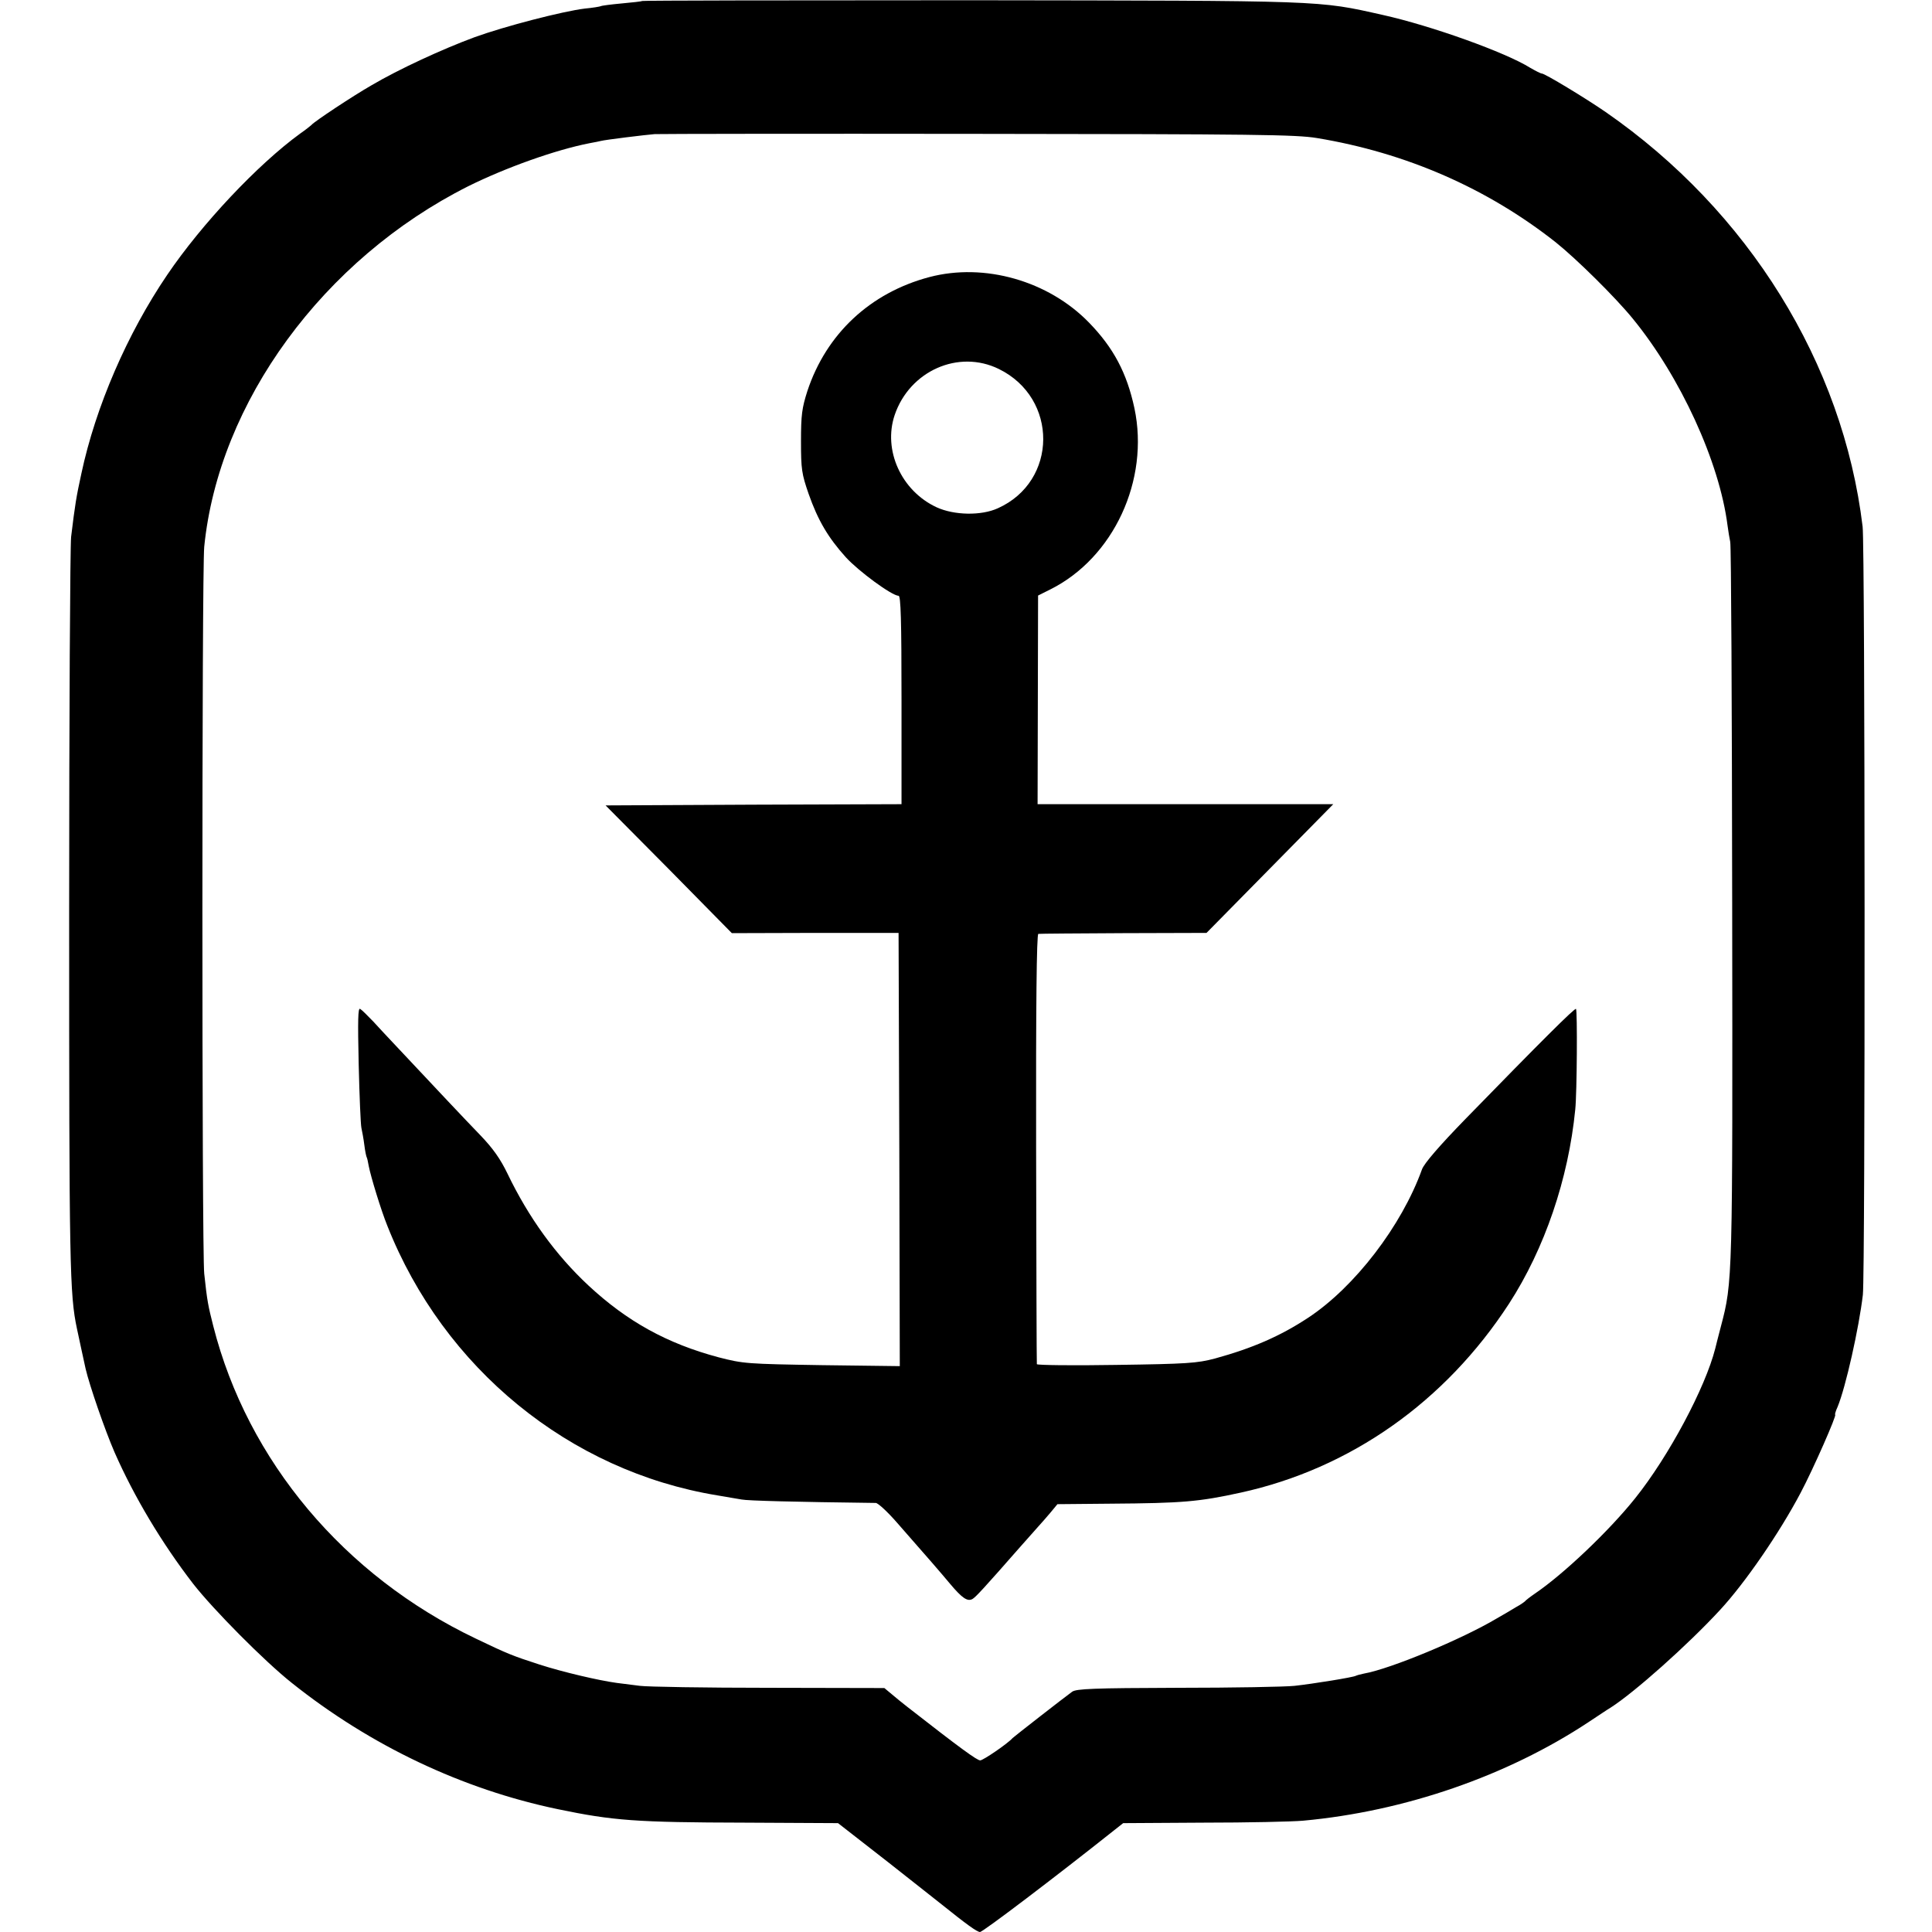
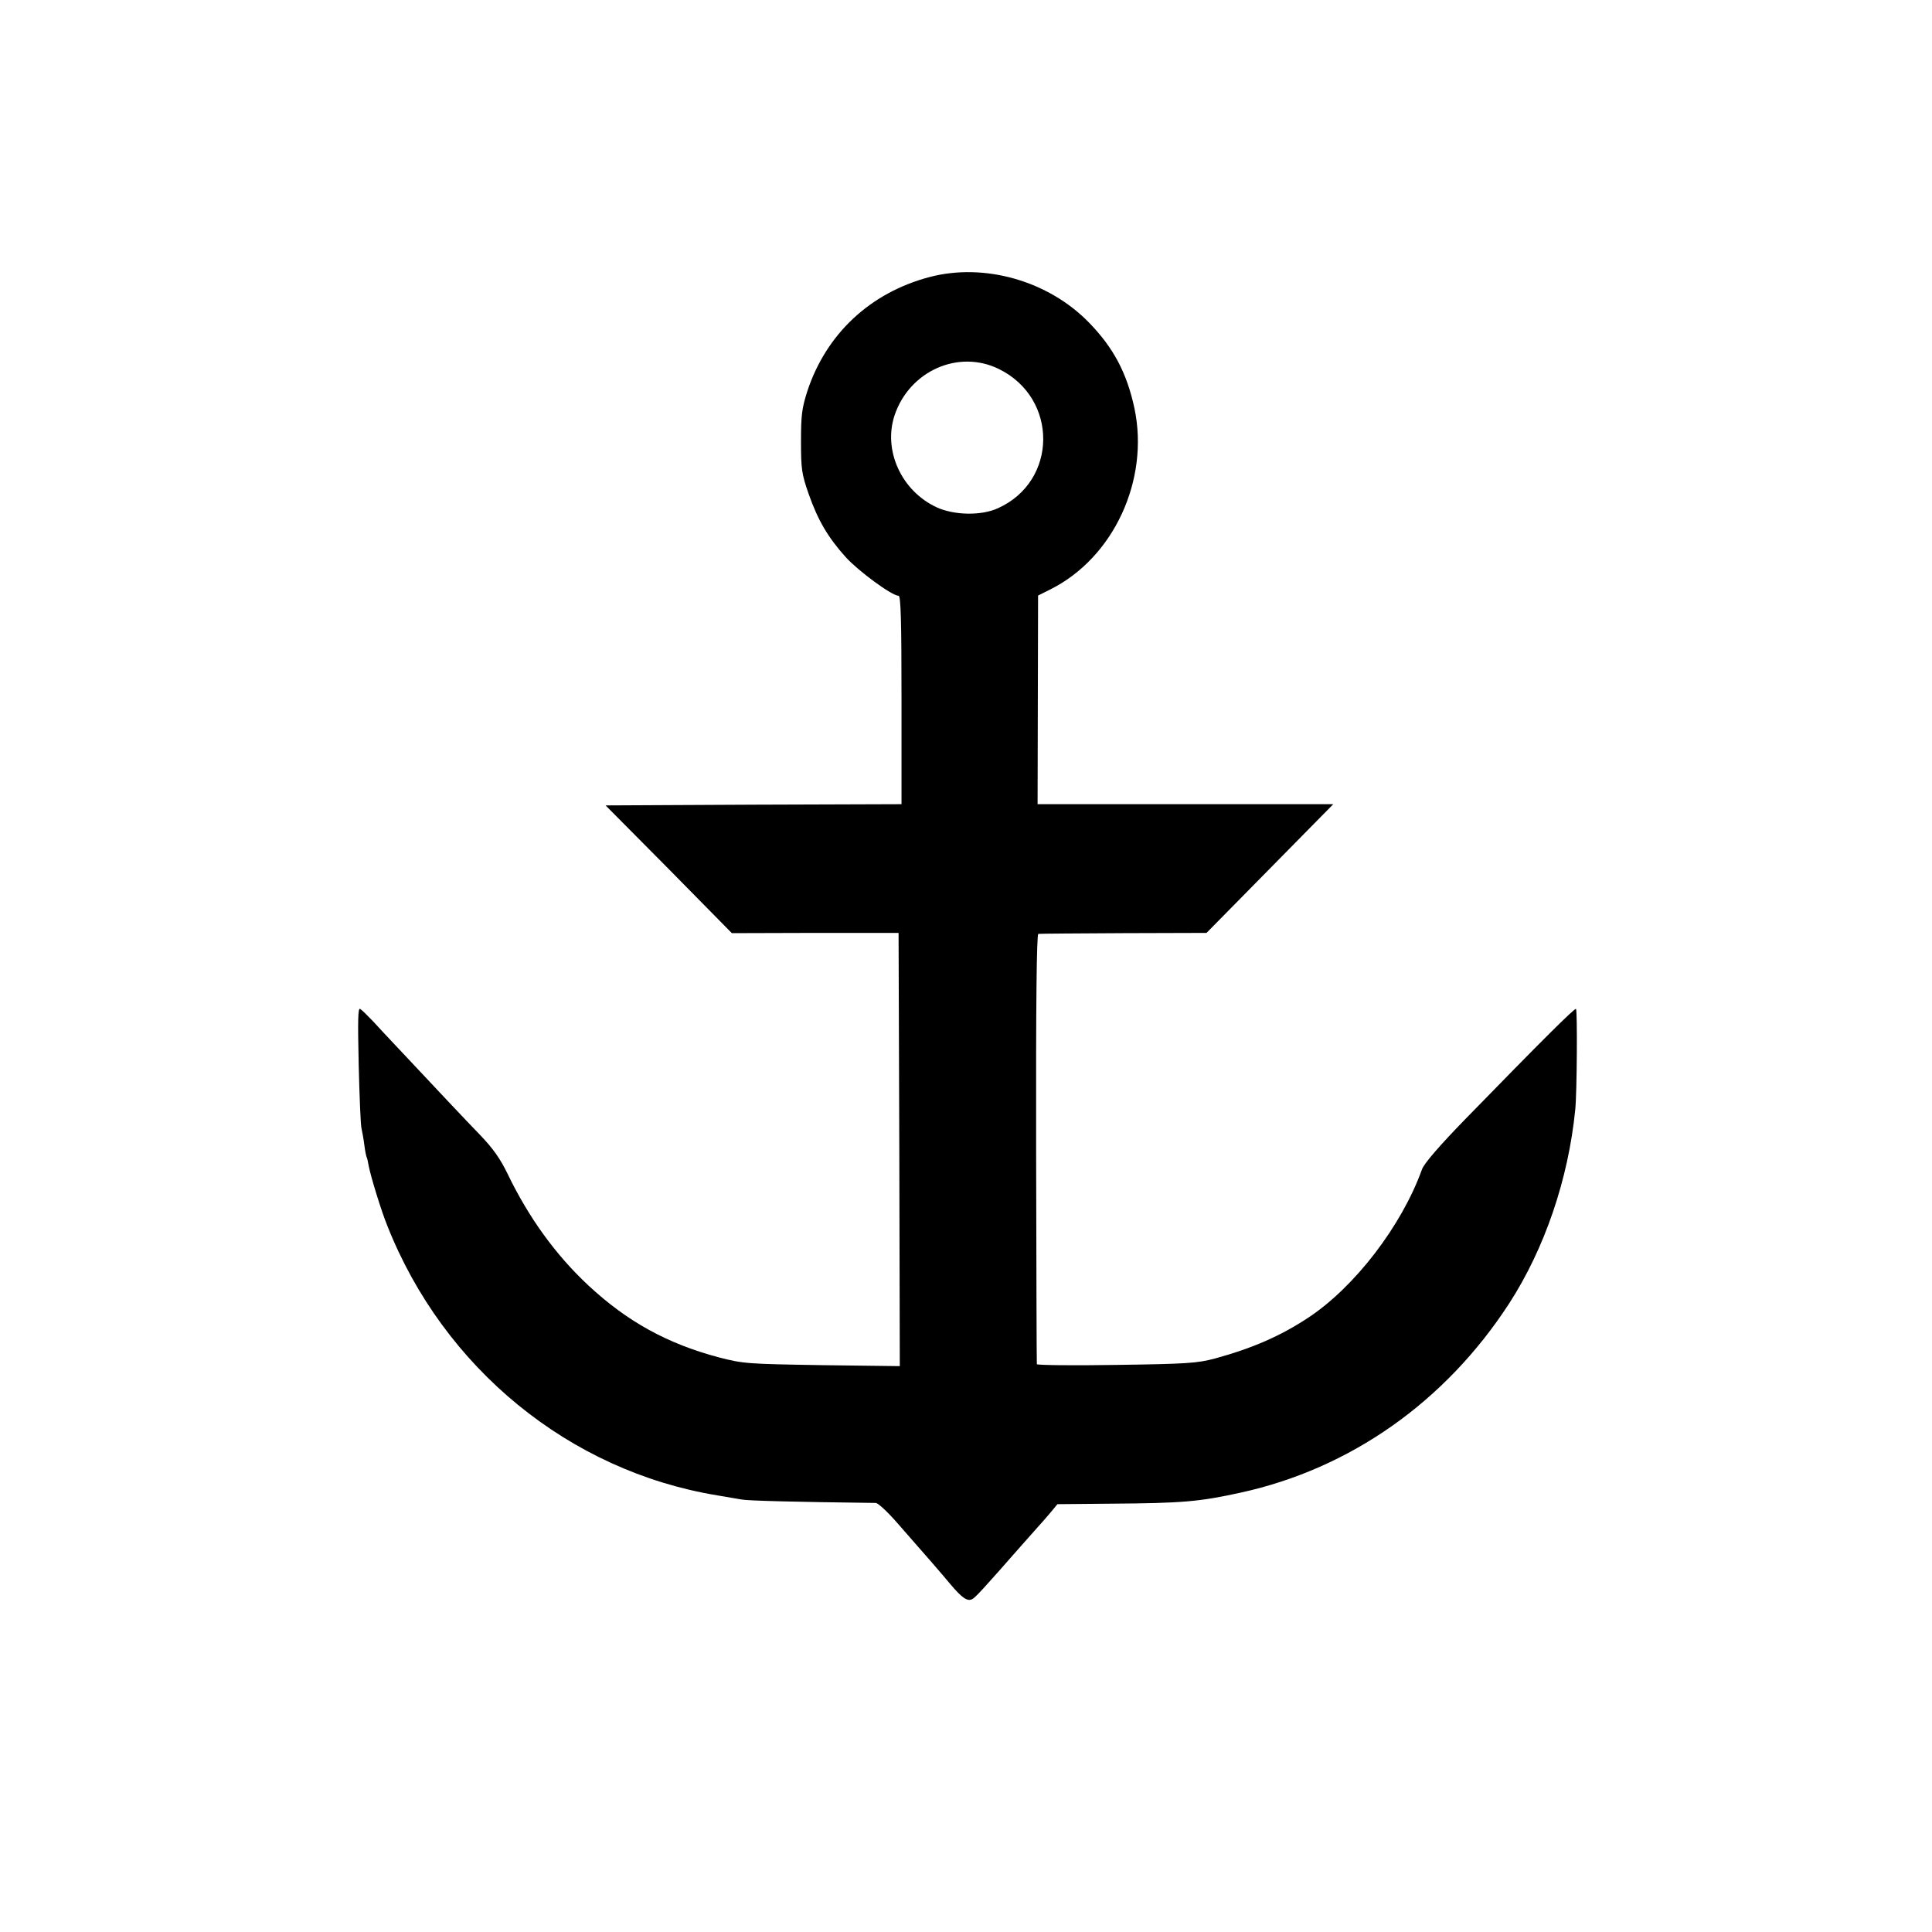
<svg xmlns="http://www.w3.org/2000/svg" version="1.0" width="788pt" height="788pt" viewBox="0 0 788 788" preserveAspectRatio="xMidYMid meet">
  <g transform="translate(0,788) scale(0.1,-0.1)" fill="#000000" stroke="none">
-     <path d="M2619 7876 c-2 -2 -40 -6 -83 -10 -44 -4 -82 -9 -85 -11 -4 -2 -34 -7 -66 -10 -90 -11 -326 -72 -450 -117 -130 -48 -308 -130 -420 -196 -75 -43 -234 -148 -245 -162 -3 -3 -23 -19 -46 -35 -173 -126 -401 -368 -542 -576 -163 -240 -292 -538 -350 -810 -21 -96 -26 -127 -42 -259 -4 -41 -8 -732 -8 -1535 0 -1442 2 -1554 32 -1695 10 -48 26 -120 35 -162 16 -69 79 -251 118 -341 80 -182 193 -371 321 -537 83 -106 290 -315 402 -404 321 -256 696 -434 1085 -515 226 -47 319 -54 762 -55 l381 -2 204 -159 c111 -88 210 -165 218 -172 101 -81 145 -113 157 -113 12 0 312 228 546 414 l38 30 327 2 c180 0 363 4 407 8 415 38 833 183 1164 402 41 27 81 54 90 59 97 62 314 255 446 398 102 110 243 315 329 478 52 98 149 319 141 319 -2 0 2 15 10 32 33 80 87 321 103 457 10 90 9 3049 -1 3133 -80 666 -466 1288 -1048 1691 -81 56 -248 157 -260 157 -5 0 -26 11 -47 23 -100 63 -404 172 -602 216 -268 60 -225 58 -1681 60 -735 0 -1338 -1 -1340 -3z m2752 -559 c364 -60 695 -205 974 -425 85 -68 243 -224 314 -311 195 -238 354 -585 387 -844 3 -23 8 -53 11 -67 4 -14 7 -676 8 -1471 2 -1541 2 -1547 -46 -1729 -11 -41 -21 -82 -23 -90 -41 -161 -190 -440 -326 -610 -106 -133 -292 -310 -410 -390 -19 -13 -37 -27 -40 -31 -3 -3 -18 -14 -35 -23 -16 -10 -52 -31 -80 -47 -143 -85 -434 -206 -542 -225 -15 -3 -29 -7 -33 -9 -9 -6 -176 -33 -250 -41 -36 -4 -250 -8 -476 -8 -345 -1 -414 -4 -431 -16 -32 -23 -237 -183 -243 -189 -19 -22 -120 -91 -132 -91 -13 0 -78 47 -297 218 -19 15 -48 38 -64 52 l-30 25 -471 1 c-259 0 -496 4 -526 8 -30 4 -73 9 -95 12 -73 10 -219 44 -315 75 -108 35 -129 43 -260 106 -536 256 -930 724 -1070 1274 -21 83 -25 101 -37 214 -10 90 -10 2865 0 2965 59 590 486 1173 1076 1470 153 76 357 149 496 176 22 4 42 8 45 9 18 5 183 25 220 28 25 1 621 2 1325 1 1124 -1 1292 -3 1376 -17z" />
    <path d="M3791 6750 c-242 -64 -421 -232 -498 -465 -22 -69 -26 -97 -26 -205 0 -114 3 -133 31 -214 38 -108 79 -178 152 -259 52 -57 188 -157 215 -157 9 0 12 -99 12 -425 l0 -425 -603 -2 -604 -3 258 -260 257 -261 340 1 340 0 3 -883 2 -884 -317 4 c-308 5 -321 6 -422 32 -210 56 -373 146 -531 293 -133 124 -244 277 -330 456 -29 60 -59 103 -112 158 -62 64 -172 181 -354 375 -22 23 -58 62 -81 87 -23 24 -47 48 -54 52 -9 6 -10 -45 -6 -226 3 -129 8 -245 11 -259 3 -14 9 -45 12 -70 3 -25 8 -48 10 -51 2 -3 5 -19 8 -35 8 -42 50 -180 76 -244 230 -581 743 -1000 1345 -1099 39 -7 84 -14 100 -17 24 -5 217 -10 547 -14 9 0 49 -37 88 -82 123 -140 176 -201 216 -249 48 -57 70 -72 90 -61 13 7 47 44 198 216 28 32 60 68 71 80 11 12 33 37 49 56 l29 35 216 2 c294 2 362 8 531 45 448 98 835 371 1095 771 145 224 242 508 270 792 7 67 9 404 3 410 -5 5 -147 -137 -451 -449 -107 -110 -168 -181 -177 -205 -83 -231 -275 -481 -465 -606 -114 -75 -227 -124 -380 -166 -72 -19 -113 -22 -402 -26 -178 -3 -324 -1 -324 3 -1 5 -2 402 -3 882 -1 576 2 872 9 873 5 1 162 2 348 3 l338 1 259 263 258 262 -603 0 -603 0 1 425 1 426 50 25 c258 129 405 446 343 739 -31 144 -85 246 -185 349 -166 171 -427 245 -651 186z m283 -375 c243 -119 241 -458 -4 -568 -68 -31 -178 -29 -250 4 -144 67 -219 233 -171 376 61 180 260 269 425 188z" />
  </g>
</svg>